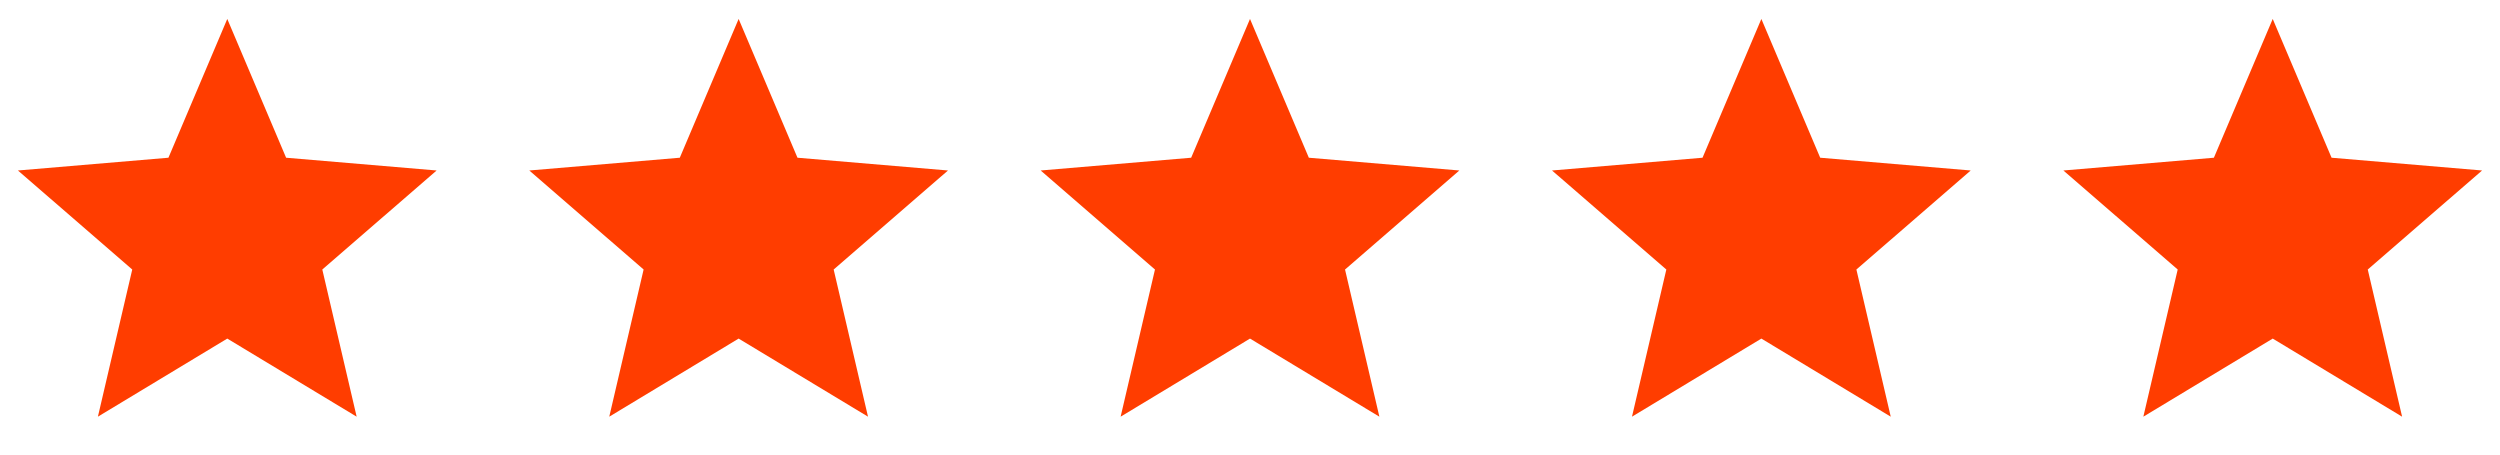
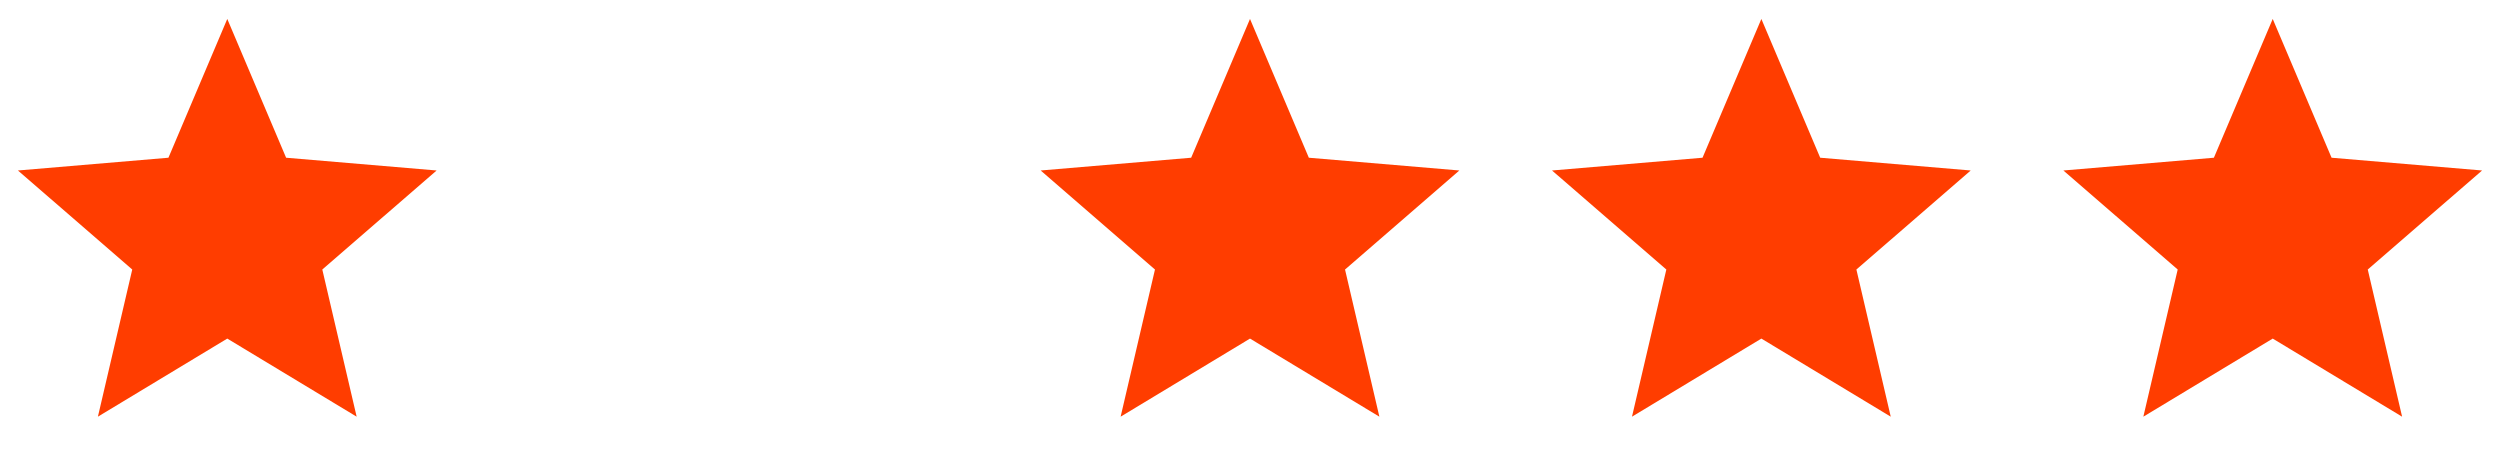
<svg xmlns="http://www.w3.org/2000/svg" width="88" height="16" viewBox="0 0 88 16" fill="none">
  <path d="M8 11.918L12.554 14.667L11.345 9.487L15.369 6.001L10.071 5.552L8 0.667L5.929 5.552L0.631 6.001L4.655 9.487L3.446 14.667L8 11.918Z" fill="#FF3D00" />
-   <path d="M26 11.918L30.554 14.667L29.345 9.487L33.369 6.001L28.071 5.552L26 0.667L23.929 5.552L18.631 6.001L22.655 9.487L21.446 14.667L26 11.918Z" fill="#FF3D00" />
  <path d="M44 11.918L48.554 14.667L47.345 9.487L51.369 6.001L46.071 5.552L44 0.667L41.929 5.552L36.631 6.001L40.655 9.487L39.446 14.667L44 11.918Z" fill="#FF3D00" />
  <path d="M62 11.918L66.554 14.667L65.345 9.487L69.369 6.001L64.071 5.552L62 0.667L59.929 5.552L54.631 6.001L58.655 9.487L57.446 14.667L62 11.918Z" fill="#FF3D00" />
  <path d="M80 11.918L84.554 14.667L83.345 9.487L87.369 6.001L82.071 5.552L80 0.667L77.929 5.552L72.631 6.001L76.655 9.487L75.446 14.667L80 11.918Z" fill="#FF3D00" />
</svg>